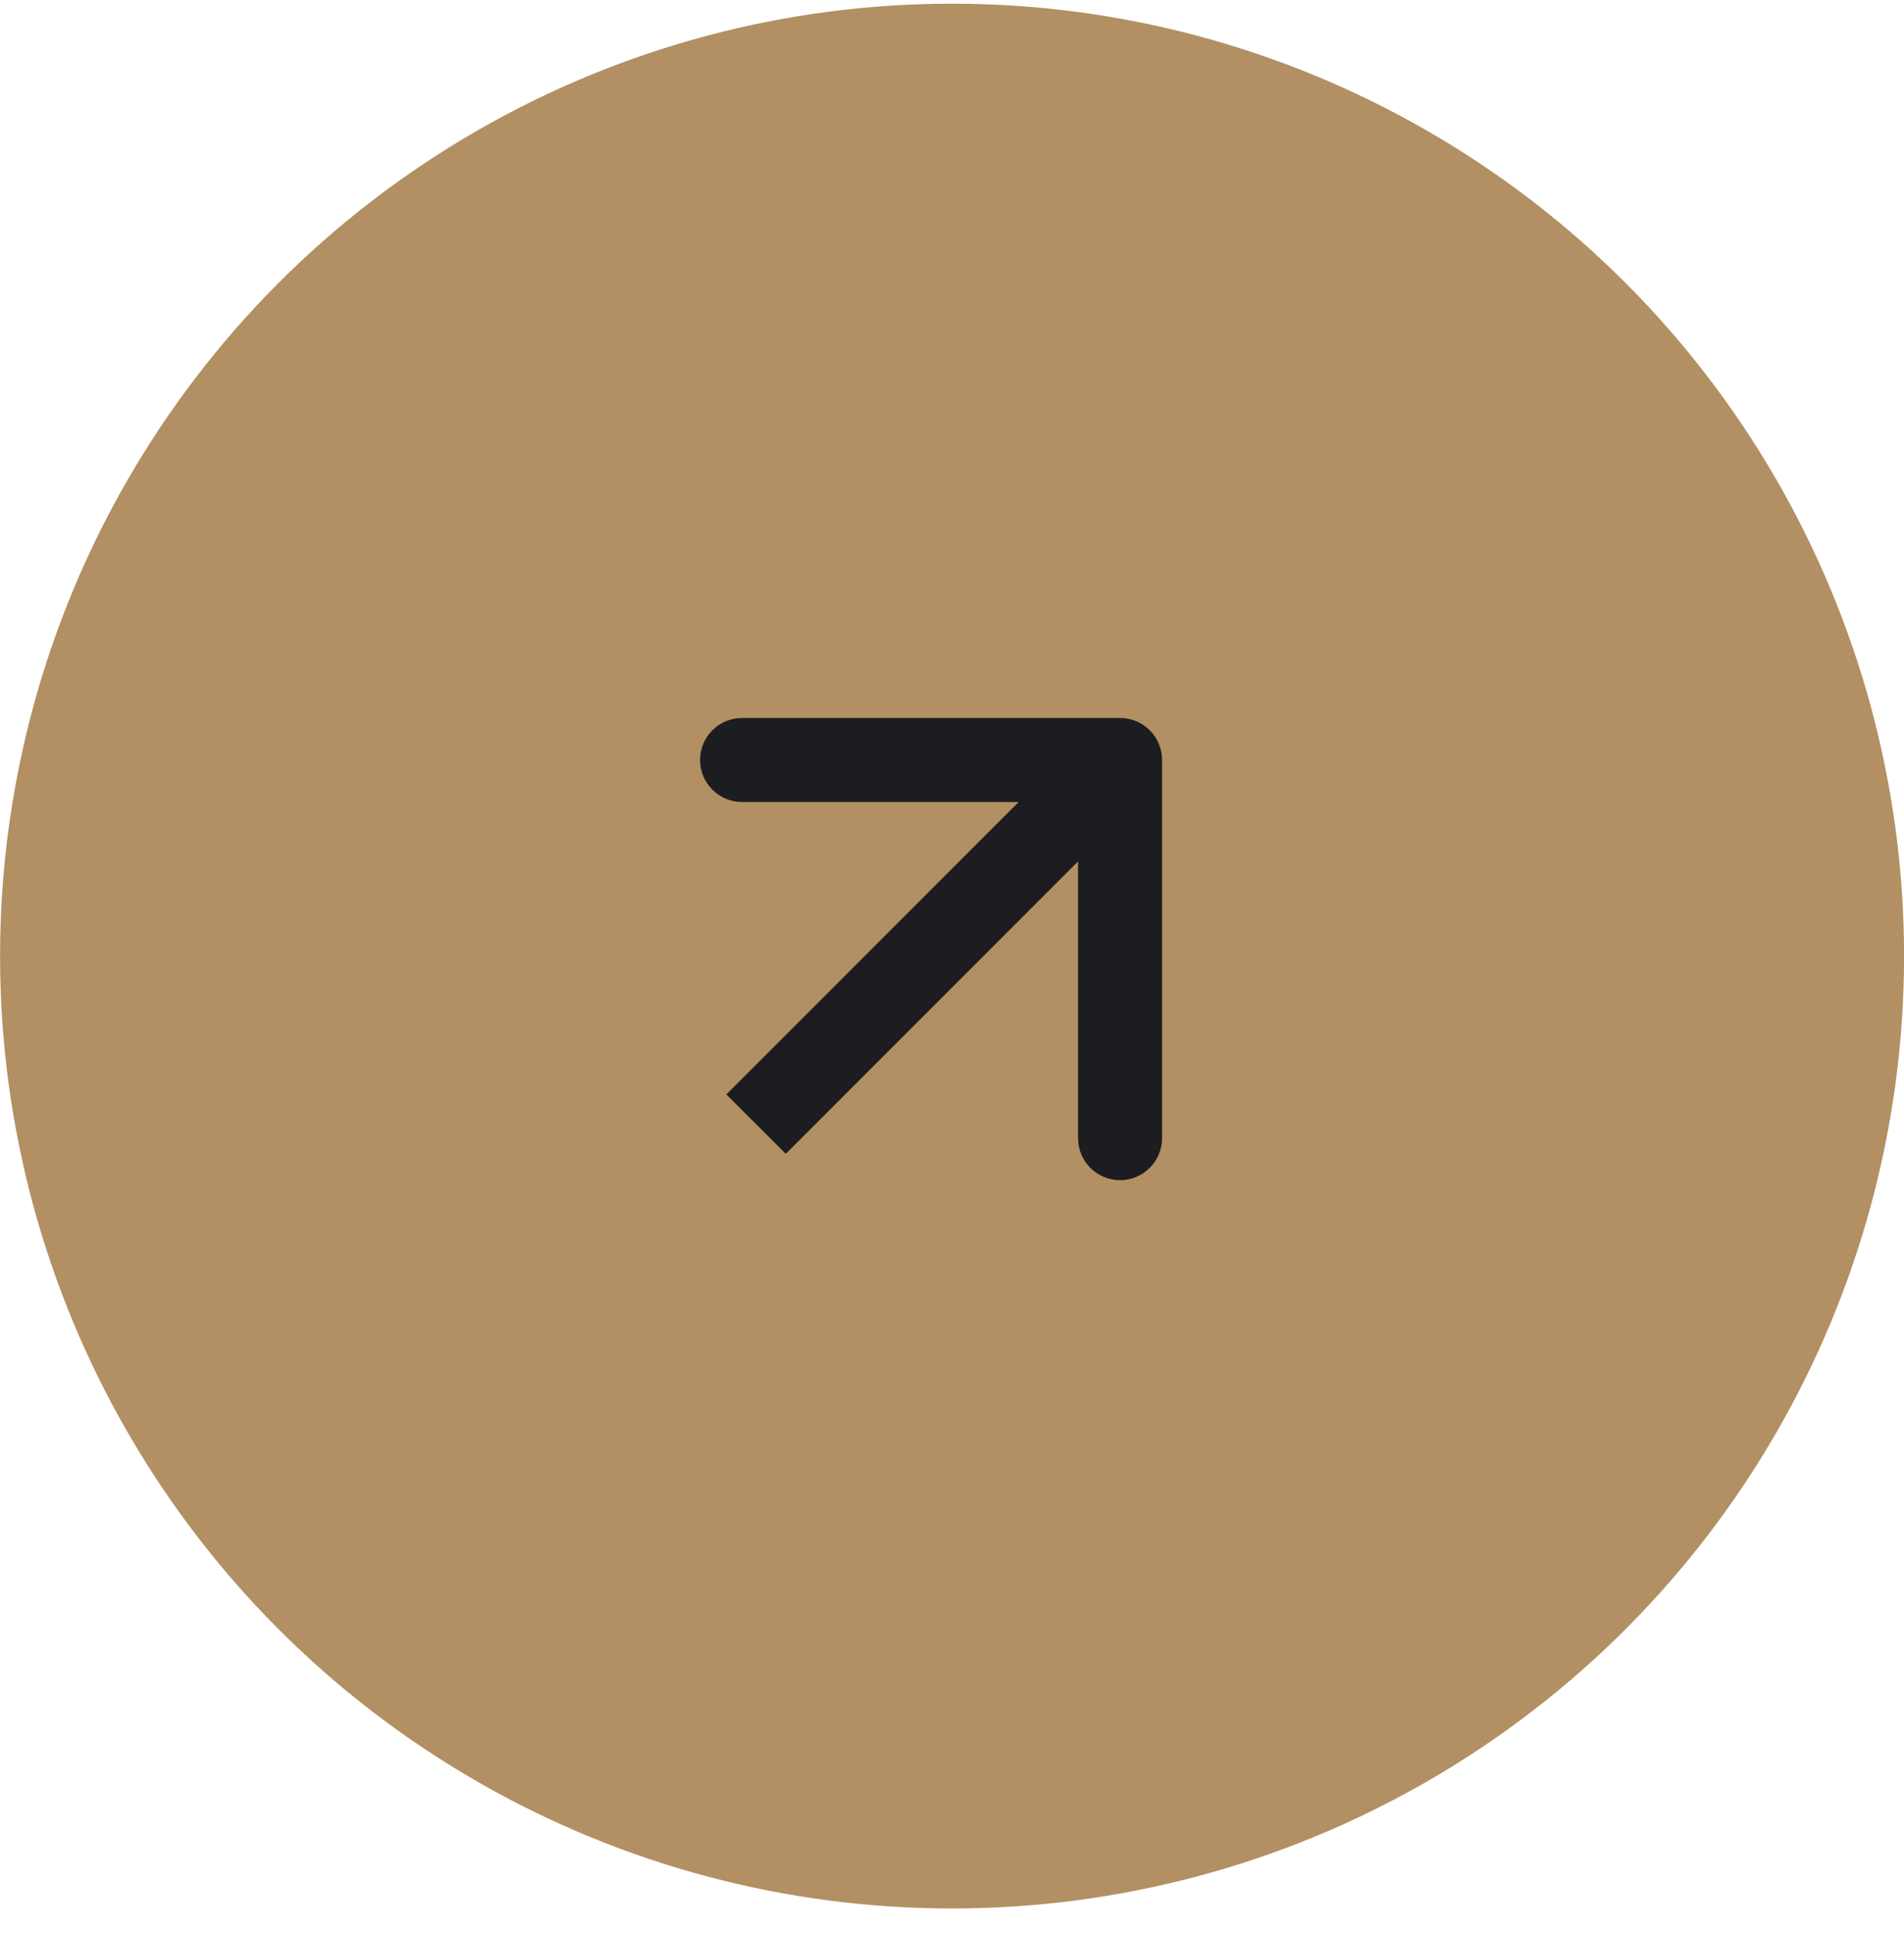
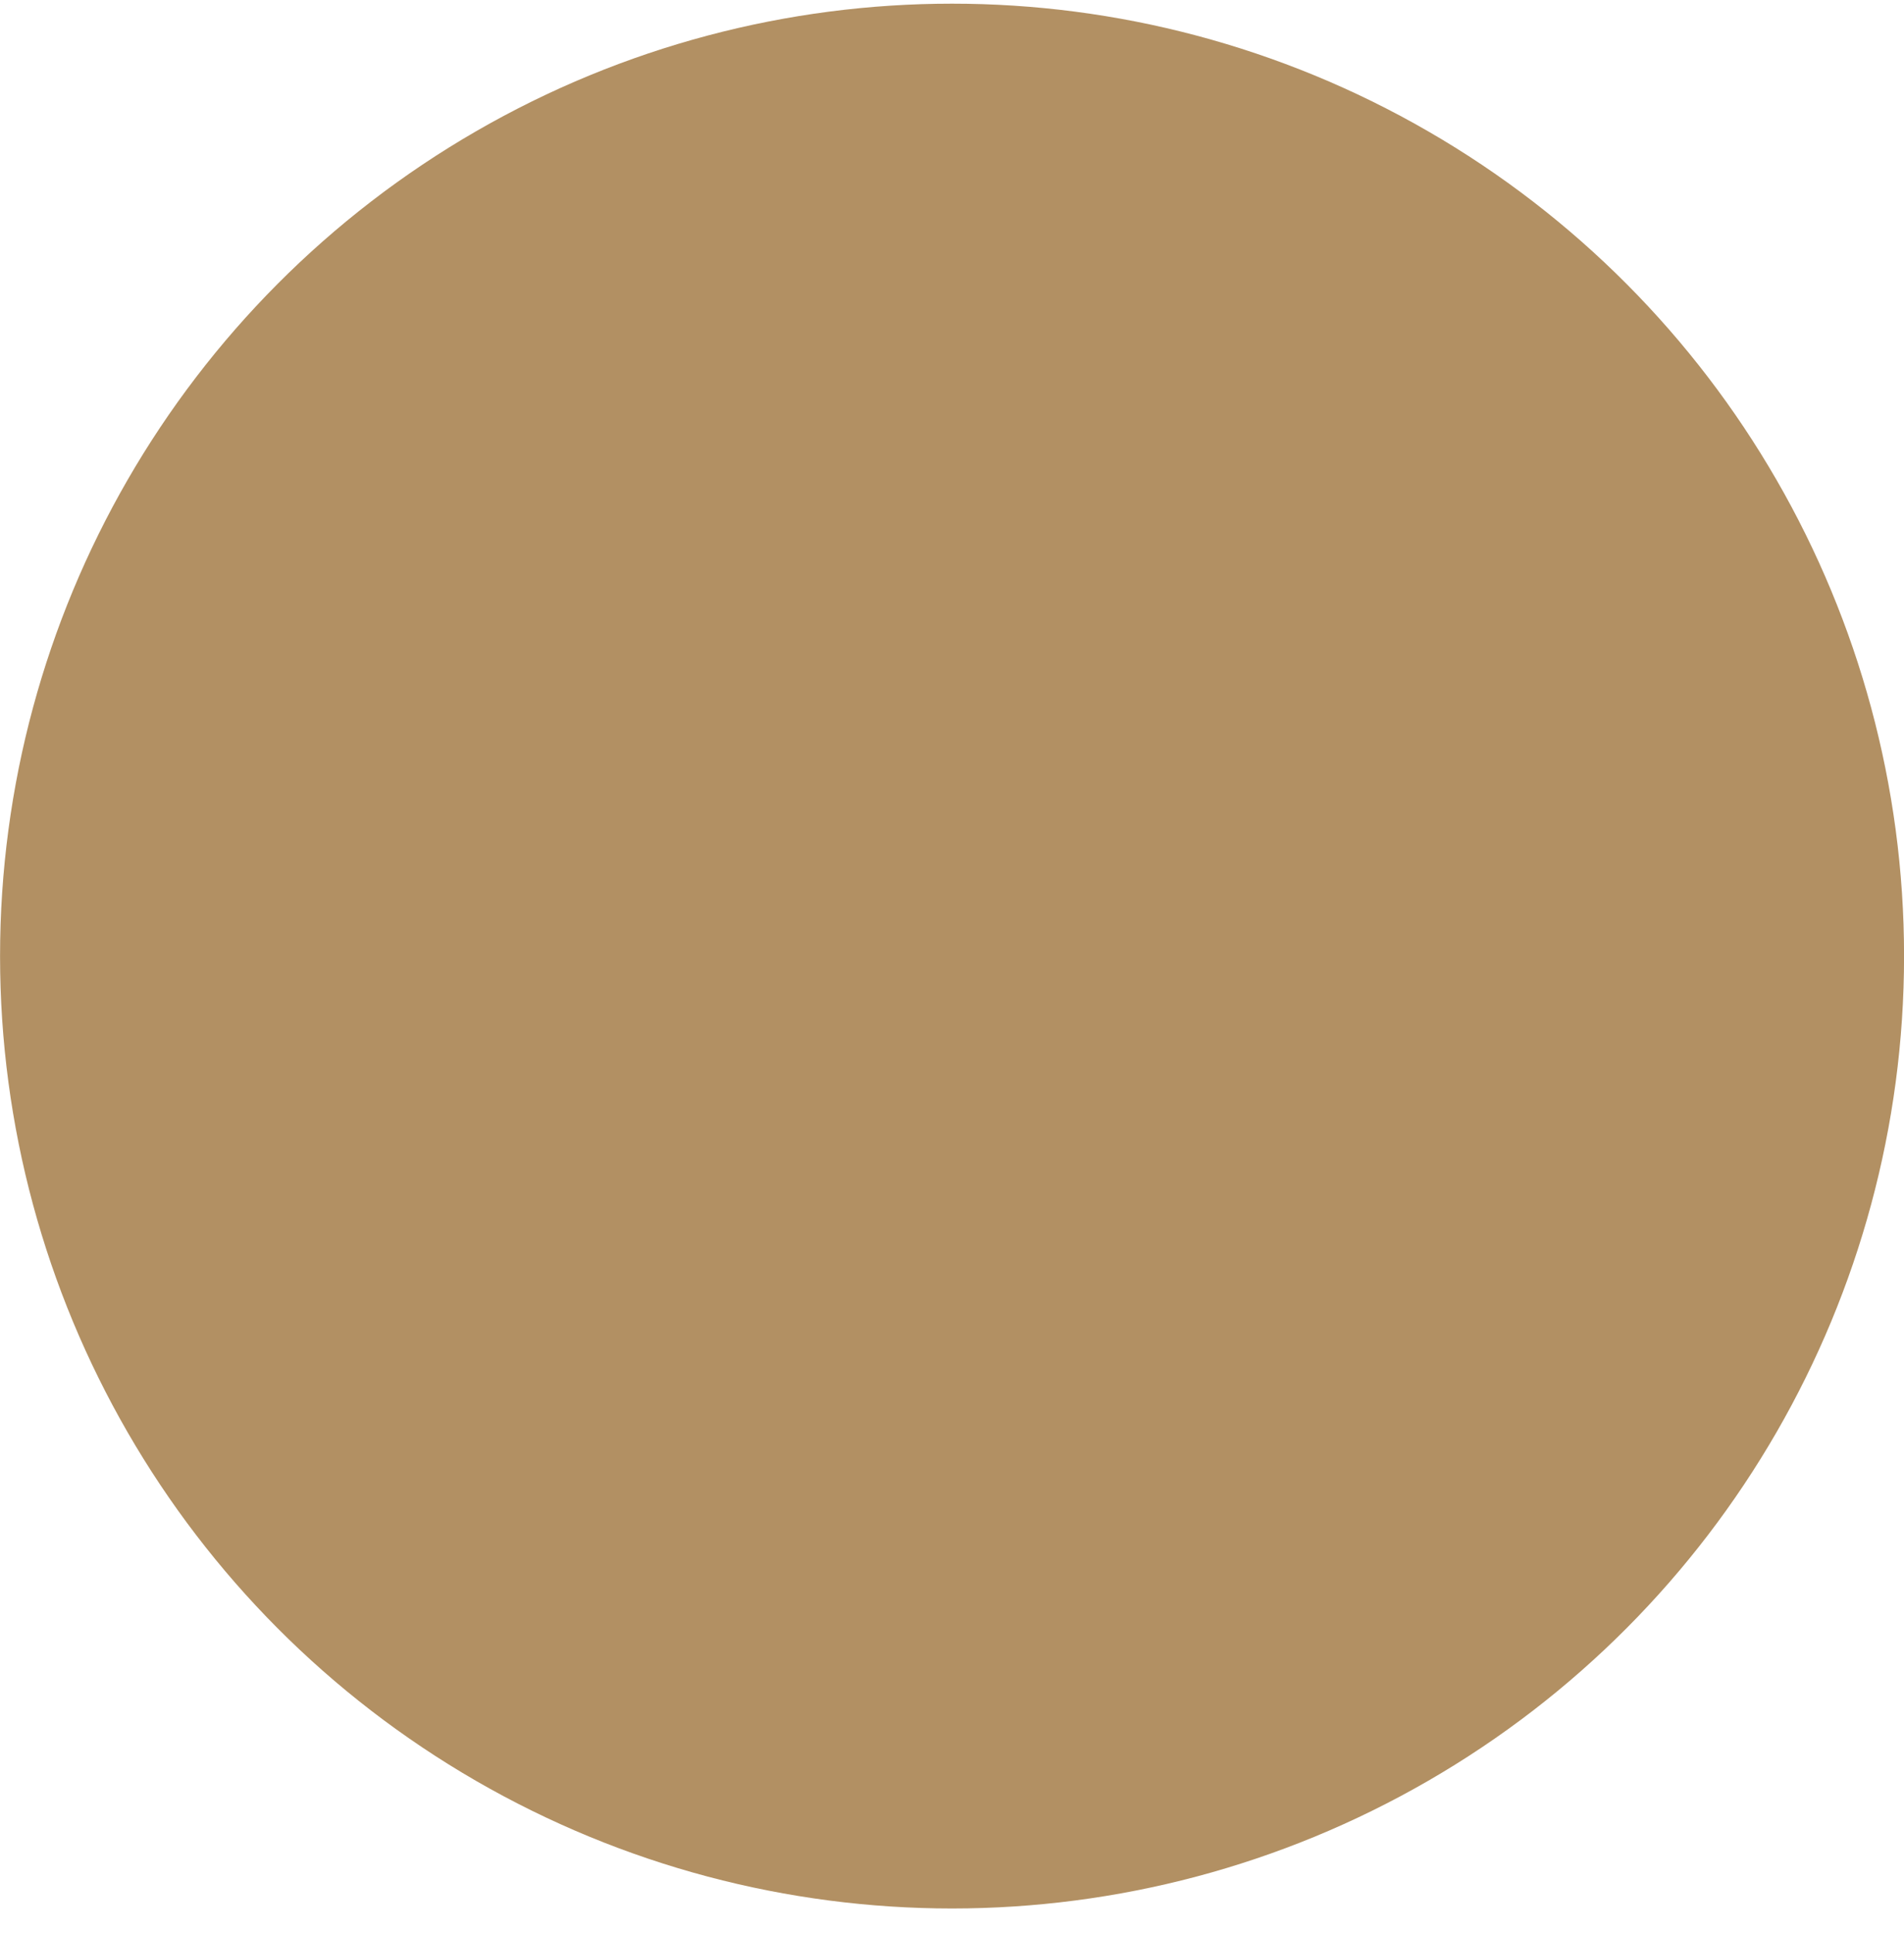
<svg xmlns="http://www.w3.org/2000/svg" width="68" height="69" viewBox="0 0 68 69" fill="none">
  <circle cx="34.002" cy="34.131" r="34" fill="#B29063" />
-   <path d="M41.502 27.131C41.502 26.302 40.83 25.631 40.002 25.631H26.502C25.674 25.631 25.002 26.302 25.002 27.131C25.002 27.959 25.674 28.631 26.502 28.631H38.502V40.631C38.502 41.459 39.173 42.131 40.002 42.131C40.83 42.131 41.502 41.459 41.502 40.631V27.131ZM38.941 26.07L25.941 39.07L28.063 41.191L41.063 28.192L38.941 26.07Z" fill="#1C1D20" />
</svg>